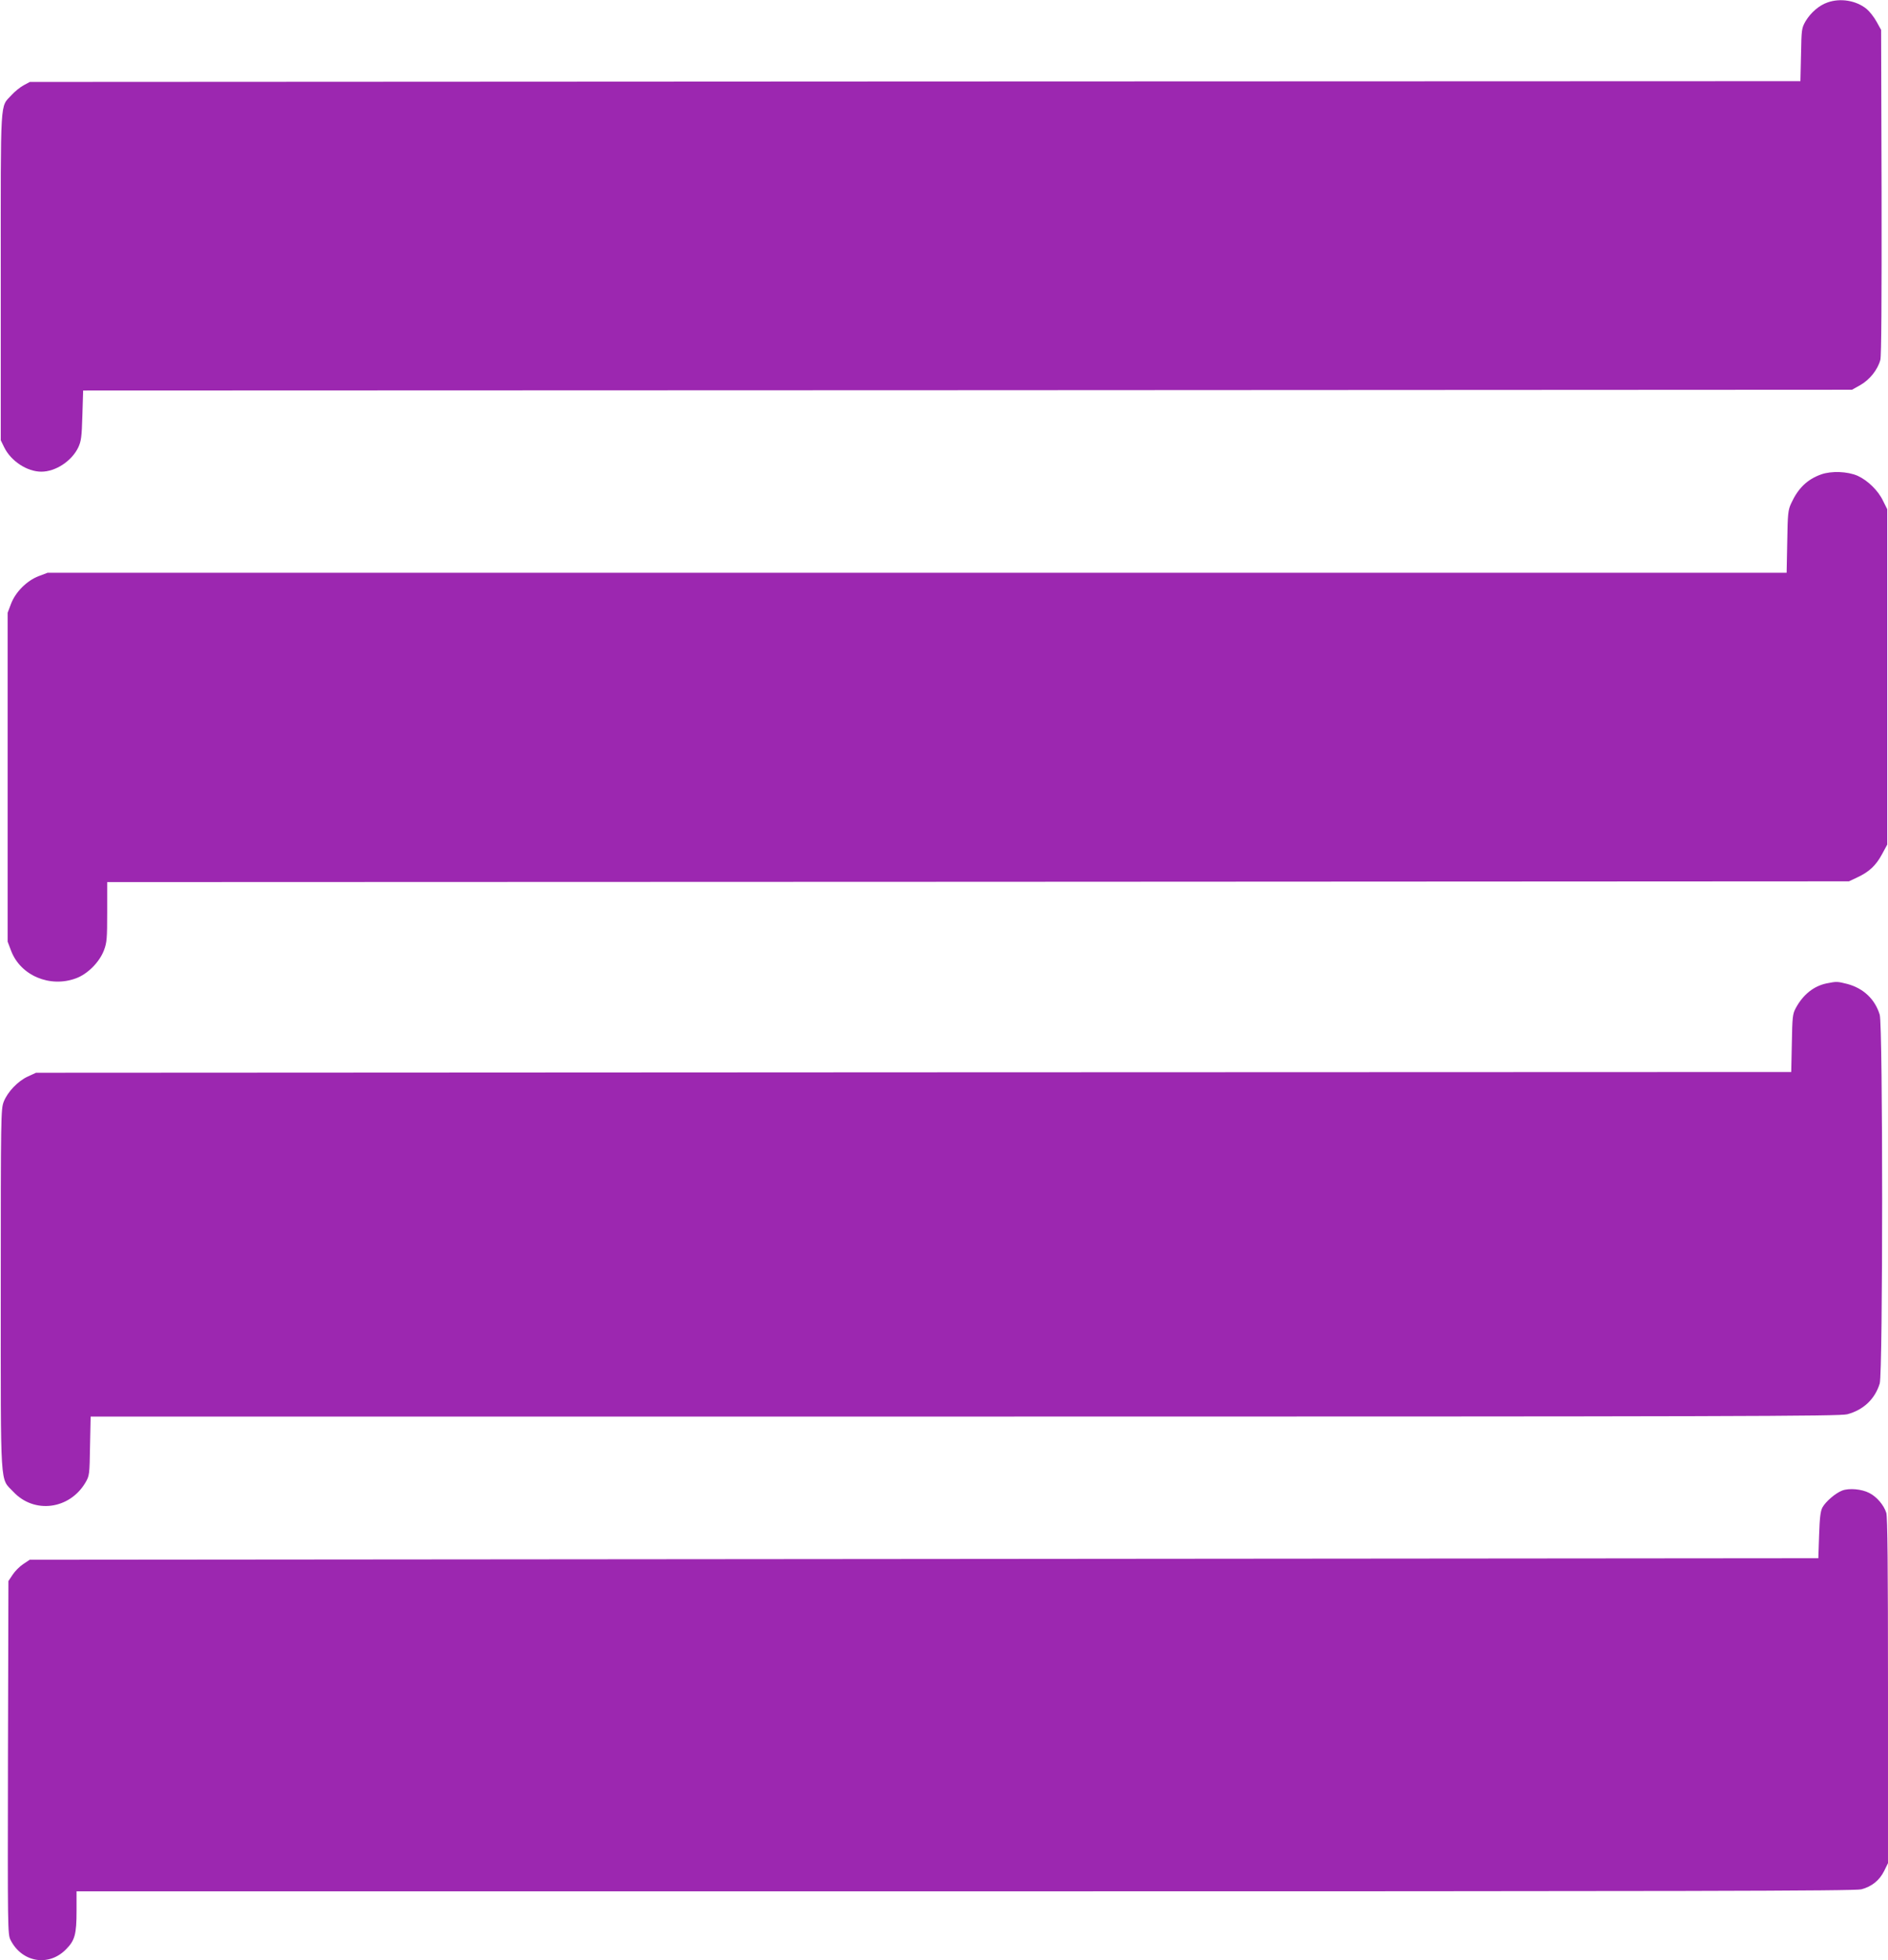
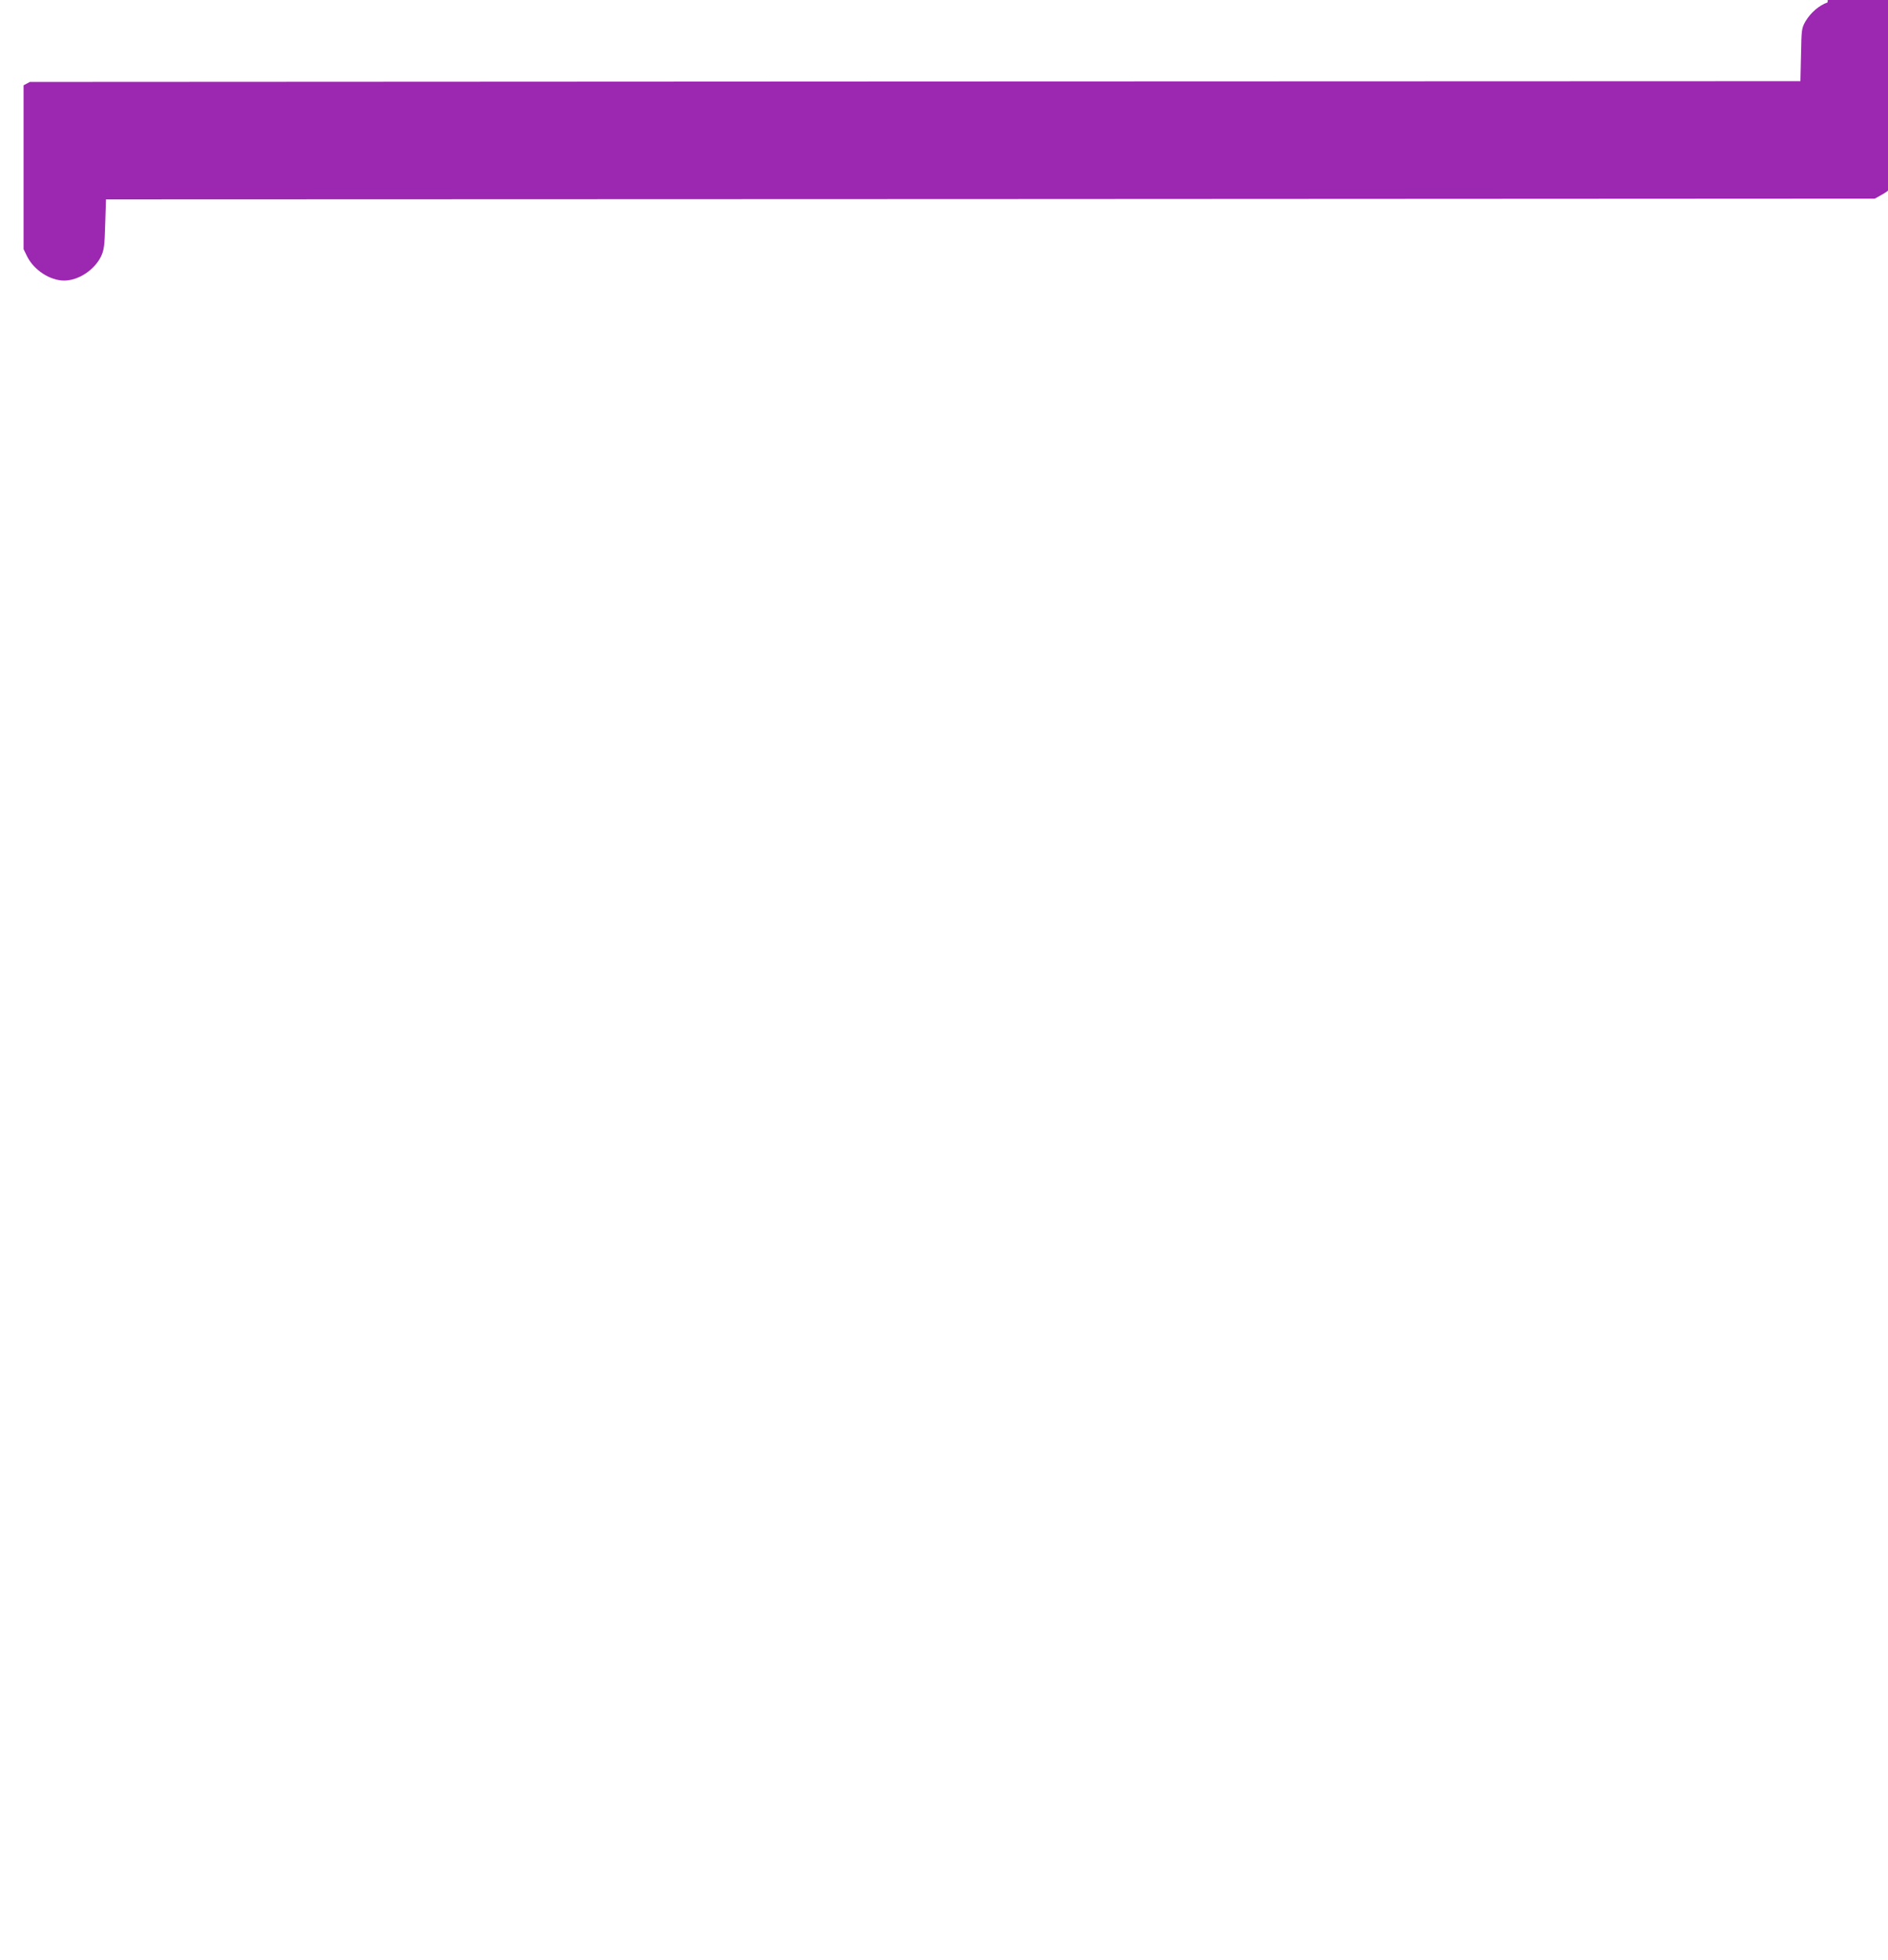
<svg xmlns="http://www.w3.org/2000/svg" version="1.0" width="1233pt" height="1280pt" viewBox="0 0 1233 1280" preserveAspectRatio="xMidYMid meet">
  <g transform="translate(0,1280) scale(0.1,-0.1)" fill="#9c27b0" stroke="none">
-     <path d="M11935 12784 c-55 -19 -109 -66 -143 -122 -26 -46 -27 -52 -30 -219 l-4 -173 -5781 -2 -5782 -3 -41 -22 c-22 -12 -57 -40 -78 -63 -77 -85 -71 9 -71 -1185 l0 -1070 23 -47 c44 -89 149 -158 242 -158 93 0 198 69 241 158 19 41 23 68 27 209 l5 163 5776 2 5776 3 55 31 c60 34 113 100 130 164 7 26 9 393 8 1097 l-3 1058 -30 54 c-16 29 -45 66 -64 82 -68 56 -172 73 -256 43z" />
-     <path d="M11893 9702 c-90 -32 -150 -90 -195 -188 -21 -45 -23 -67 -26 -251 l-4 -203 -5679 0 -5678 0 -58 -22 c-77 -29 -152 -104 -181 -181 l-22 -58 0 -1074 0 -1074 22 -58 c61 -163 254 -245 425 -181 76 28 153 106 182 183 19 50 21 77 21 250 l0 195 5687 2 5688 3 55 26 c77 36 121 77 161 151 l34 63 0 1095 0 1095 -28 56 c-32 67 -100 132 -165 162 -66 29 -172 33 -239 9z" />
-     <path d="M11931 6379 c-85 -17 -156 -73 -204 -163 -20 -37 -22 -58 -25 -228 l-4 -188 -5731 -2 -5732 -3 -52 -24 c-65 -29 -134 -101 -159 -166 -18 -48 -19 -91 -19 -1225 0 -1331 -6 -1227 82 -1321 136 -146 367 -116 471 60 26 45 27 50 30 239 l4 192 5707 0 c5055 0 5713 2 5765 15 105 28 181 99 212 201 21 71 21 2337 0 2408 -31 102 -107 173 -212 201 -64 16 -69 17 -133 4z" />
-     <path d="M12031 3067 c-44 -17 -107 -71 -129 -110 -13 -25 -18 -65 -22 -182 l-5 -150 -5841 -5 -5840 -5 -42 -28 c-23 -15 -54 -46 -69 -69 l-28 -42 -3 -1153 c-2 -1119 -2 -1154 17 -1191 74 -146 248 -176 361 -62 59 59 70 98 70 254 l0 126 5803 0 c4738 0 5812 2 5853 13 68 18 118 58 149 120 l25 51 0 1124 c0 814 -3 1135 -11 1163 -16 51 -62 105 -111 130 -50 26 -132 33 -177 16z" />
+     <path d="M11935 12784 c-55 -19 -109 -66 -143 -122 -26 -46 -27 -52 -30 -219 l-4 -173 -5781 -2 -5782 -3 -41 -22 l0 -1070 23 -47 c44 -89 149 -158 242 -158 93 0 198 69 241 158 19 41 23 68 27 209 l5 163 5776 2 5776 3 55 31 c60 34 113 100 130 164 7 26 9 393 8 1097 l-3 1058 -30 54 c-16 29 -45 66 -64 82 -68 56 -172 73 -256 43z" />
  </g>
</svg>